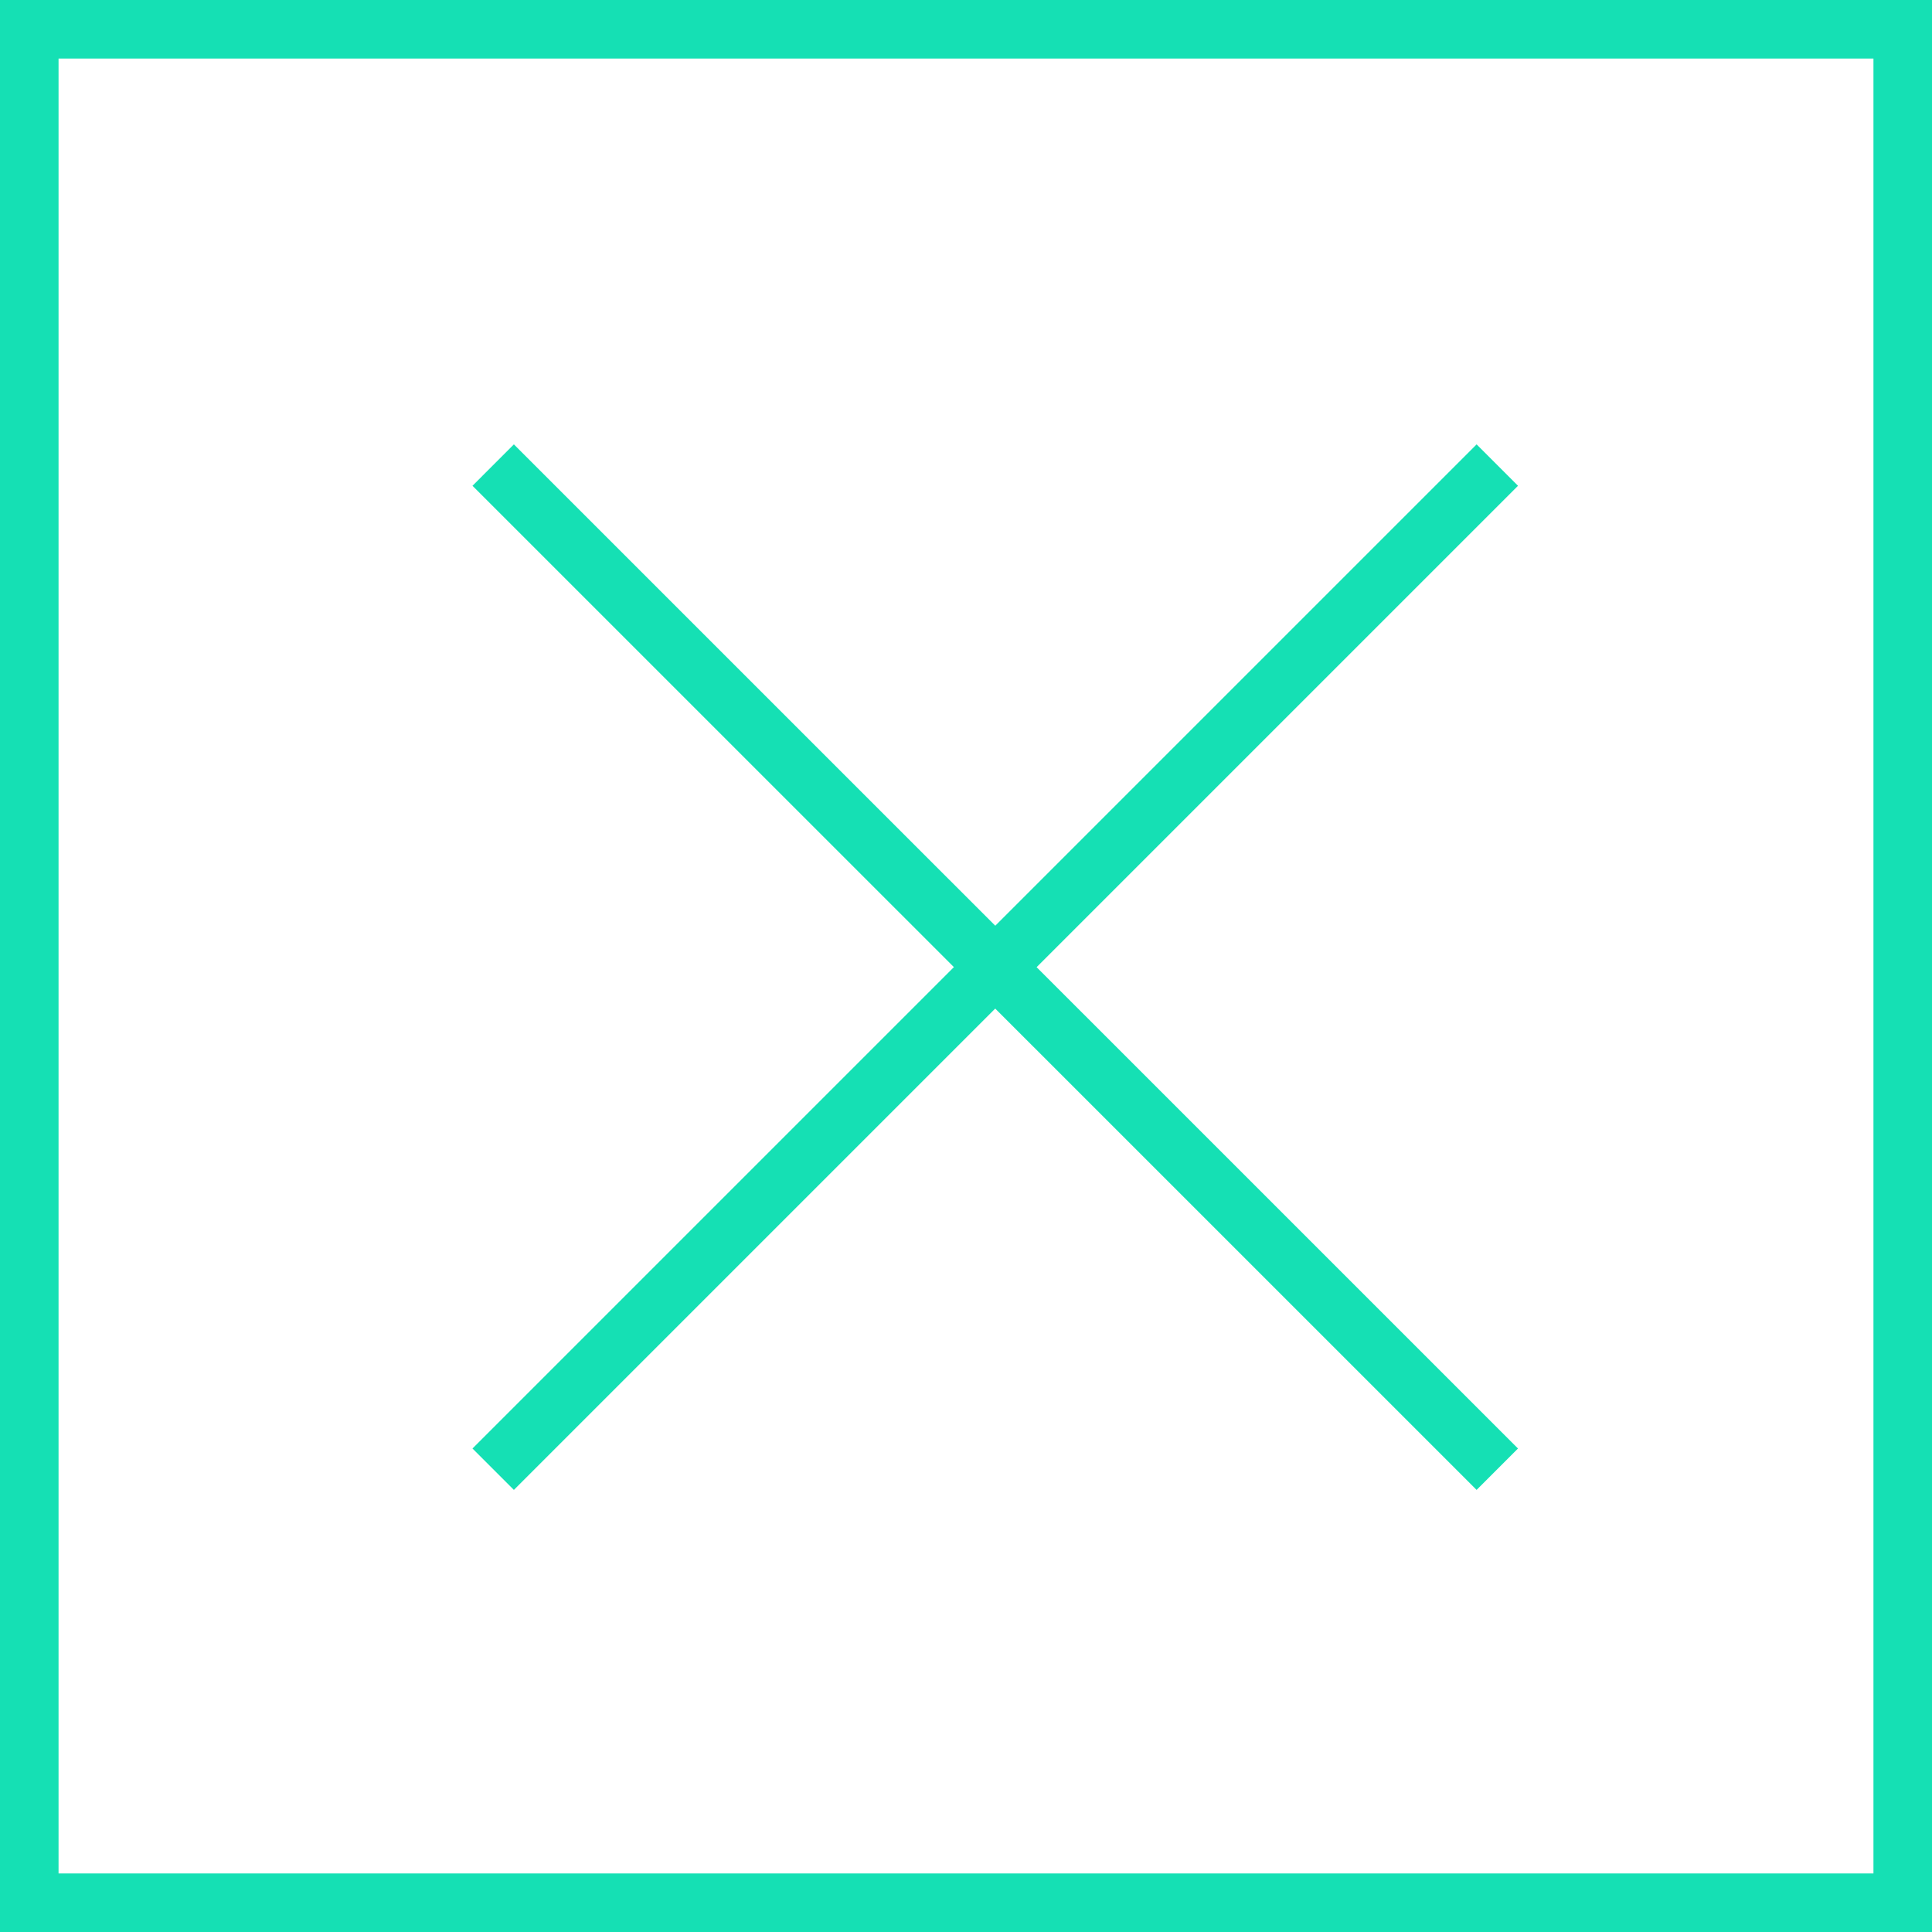
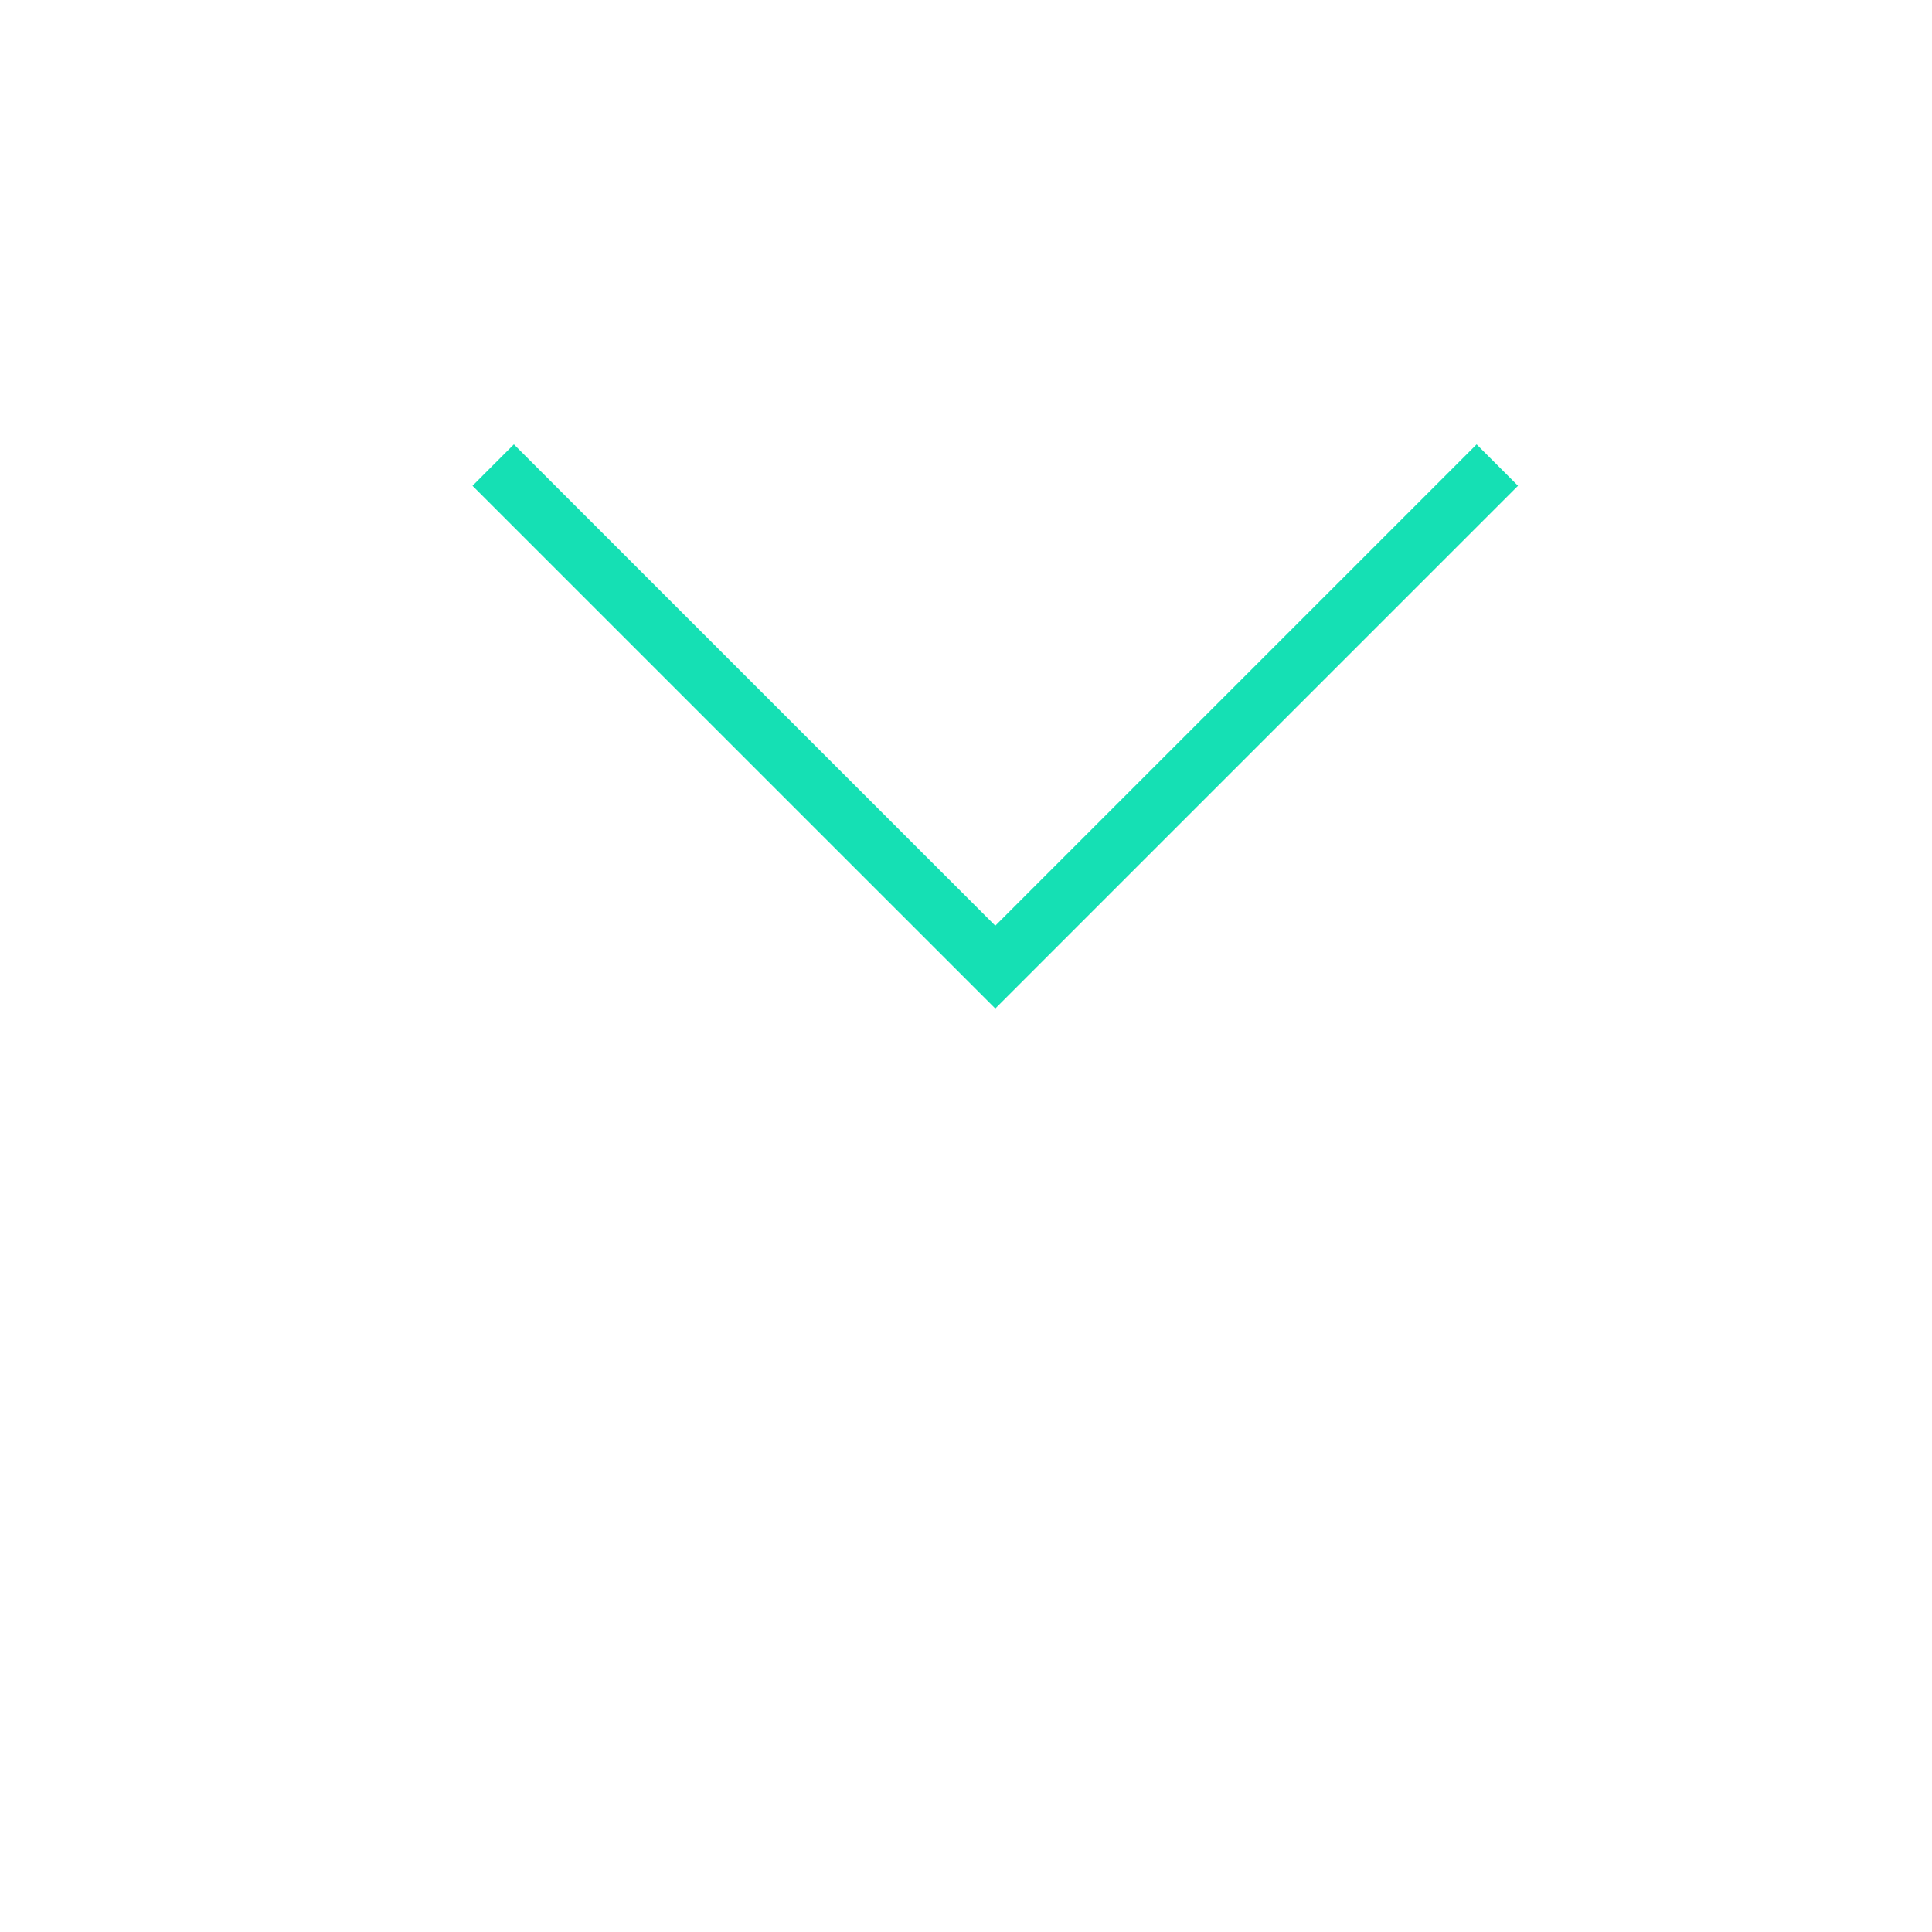
<svg xmlns="http://www.w3.org/2000/svg" id="Composant_3_1" data-name="Composant 3 – 1" width="33" height="33" viewBox="0 0 33 33">
  <g id="Groupe_10" data-name="Groupe 10" transform="translate(-234.425 7.944)">
    <path id="Tracé_162" data-name="Tracé 162" d="M706.495,2475.135l8.576,8.575,8.575-8.575" transform="translate(-463.646 -2475.135)" fill="none" stroke="#15e0b4" stroke-width="1" />
-     <path id="Tracé_167" data-name="Tracé 167" d="M706.495,2475.135l8.576,8.575,8.575-8.575" transform="translate(966.495 2492.286) rotate(180)" fill="none" stroke="#15e0b4" stroke-width="1" />
  </g>
  <g id="Rectangle_34" data-name="Rectangle 34" fill="none" stroke="#15e0b4" stroke-width="1">
-     <rect width="33" height="33" stroke="none" />
-     <rect x="0.5" y="0.5" width="32" height="32" fill="none" />
-   </g>
+     </g>
</svg>